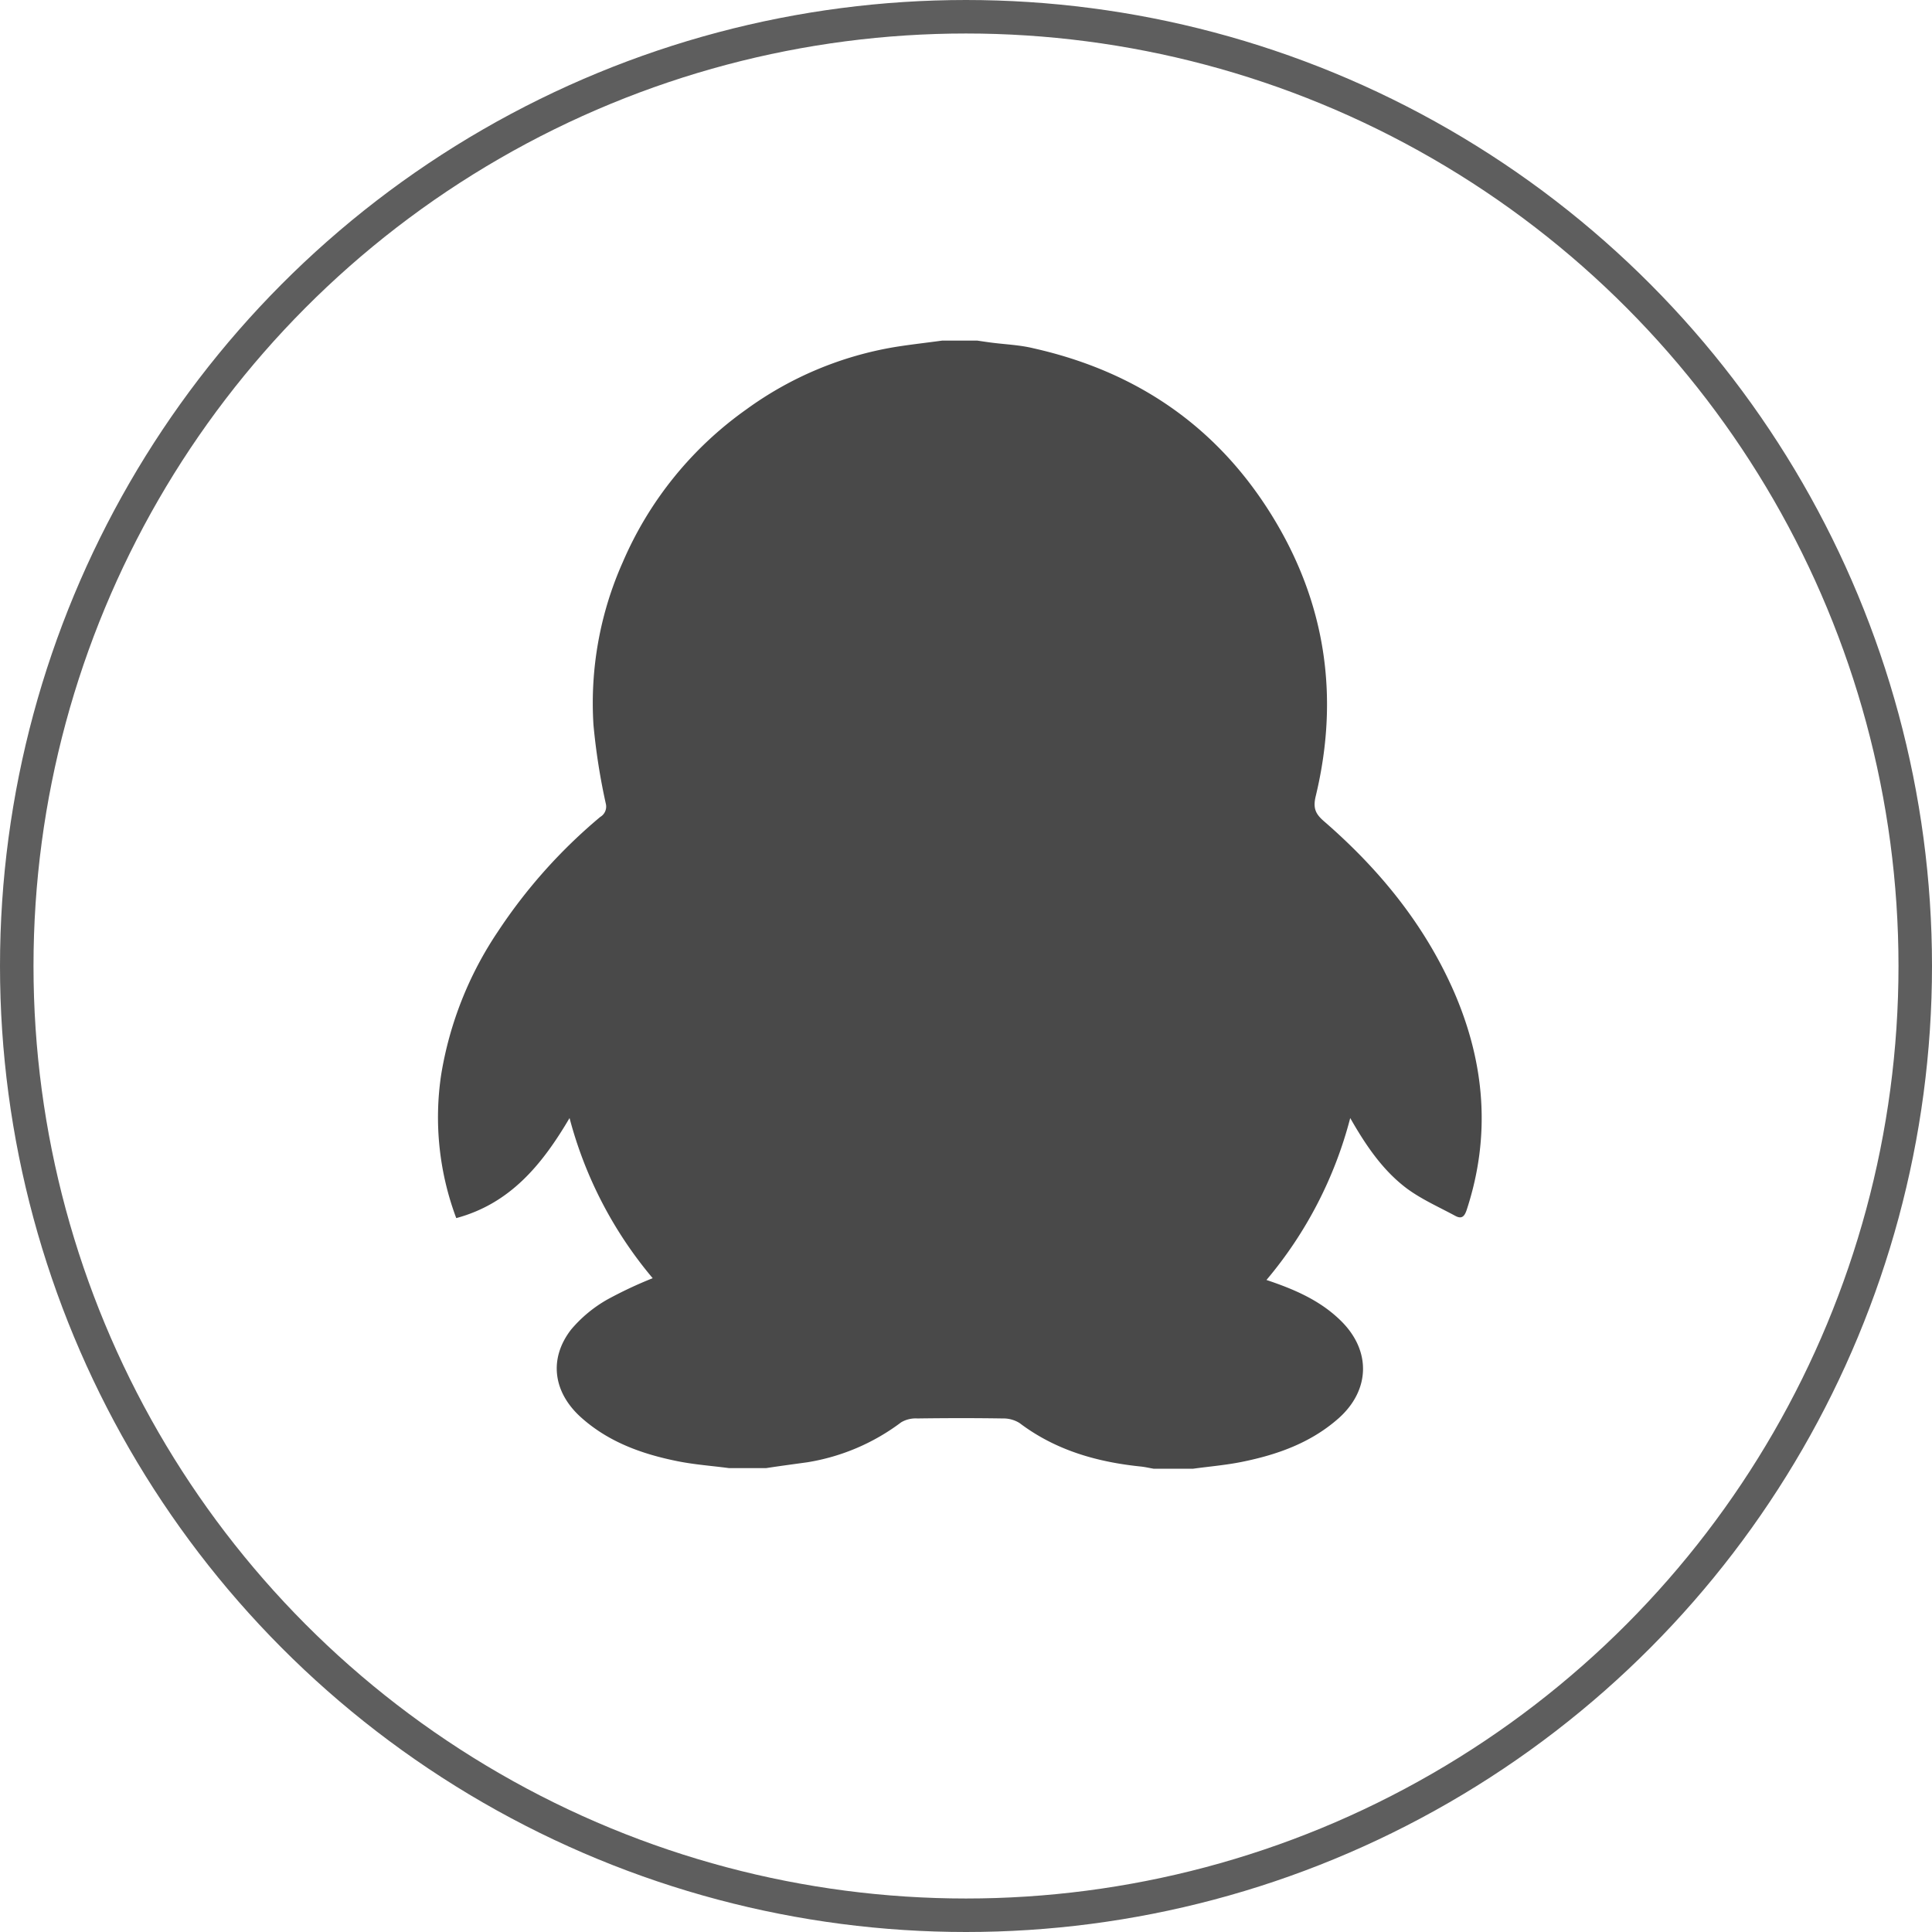
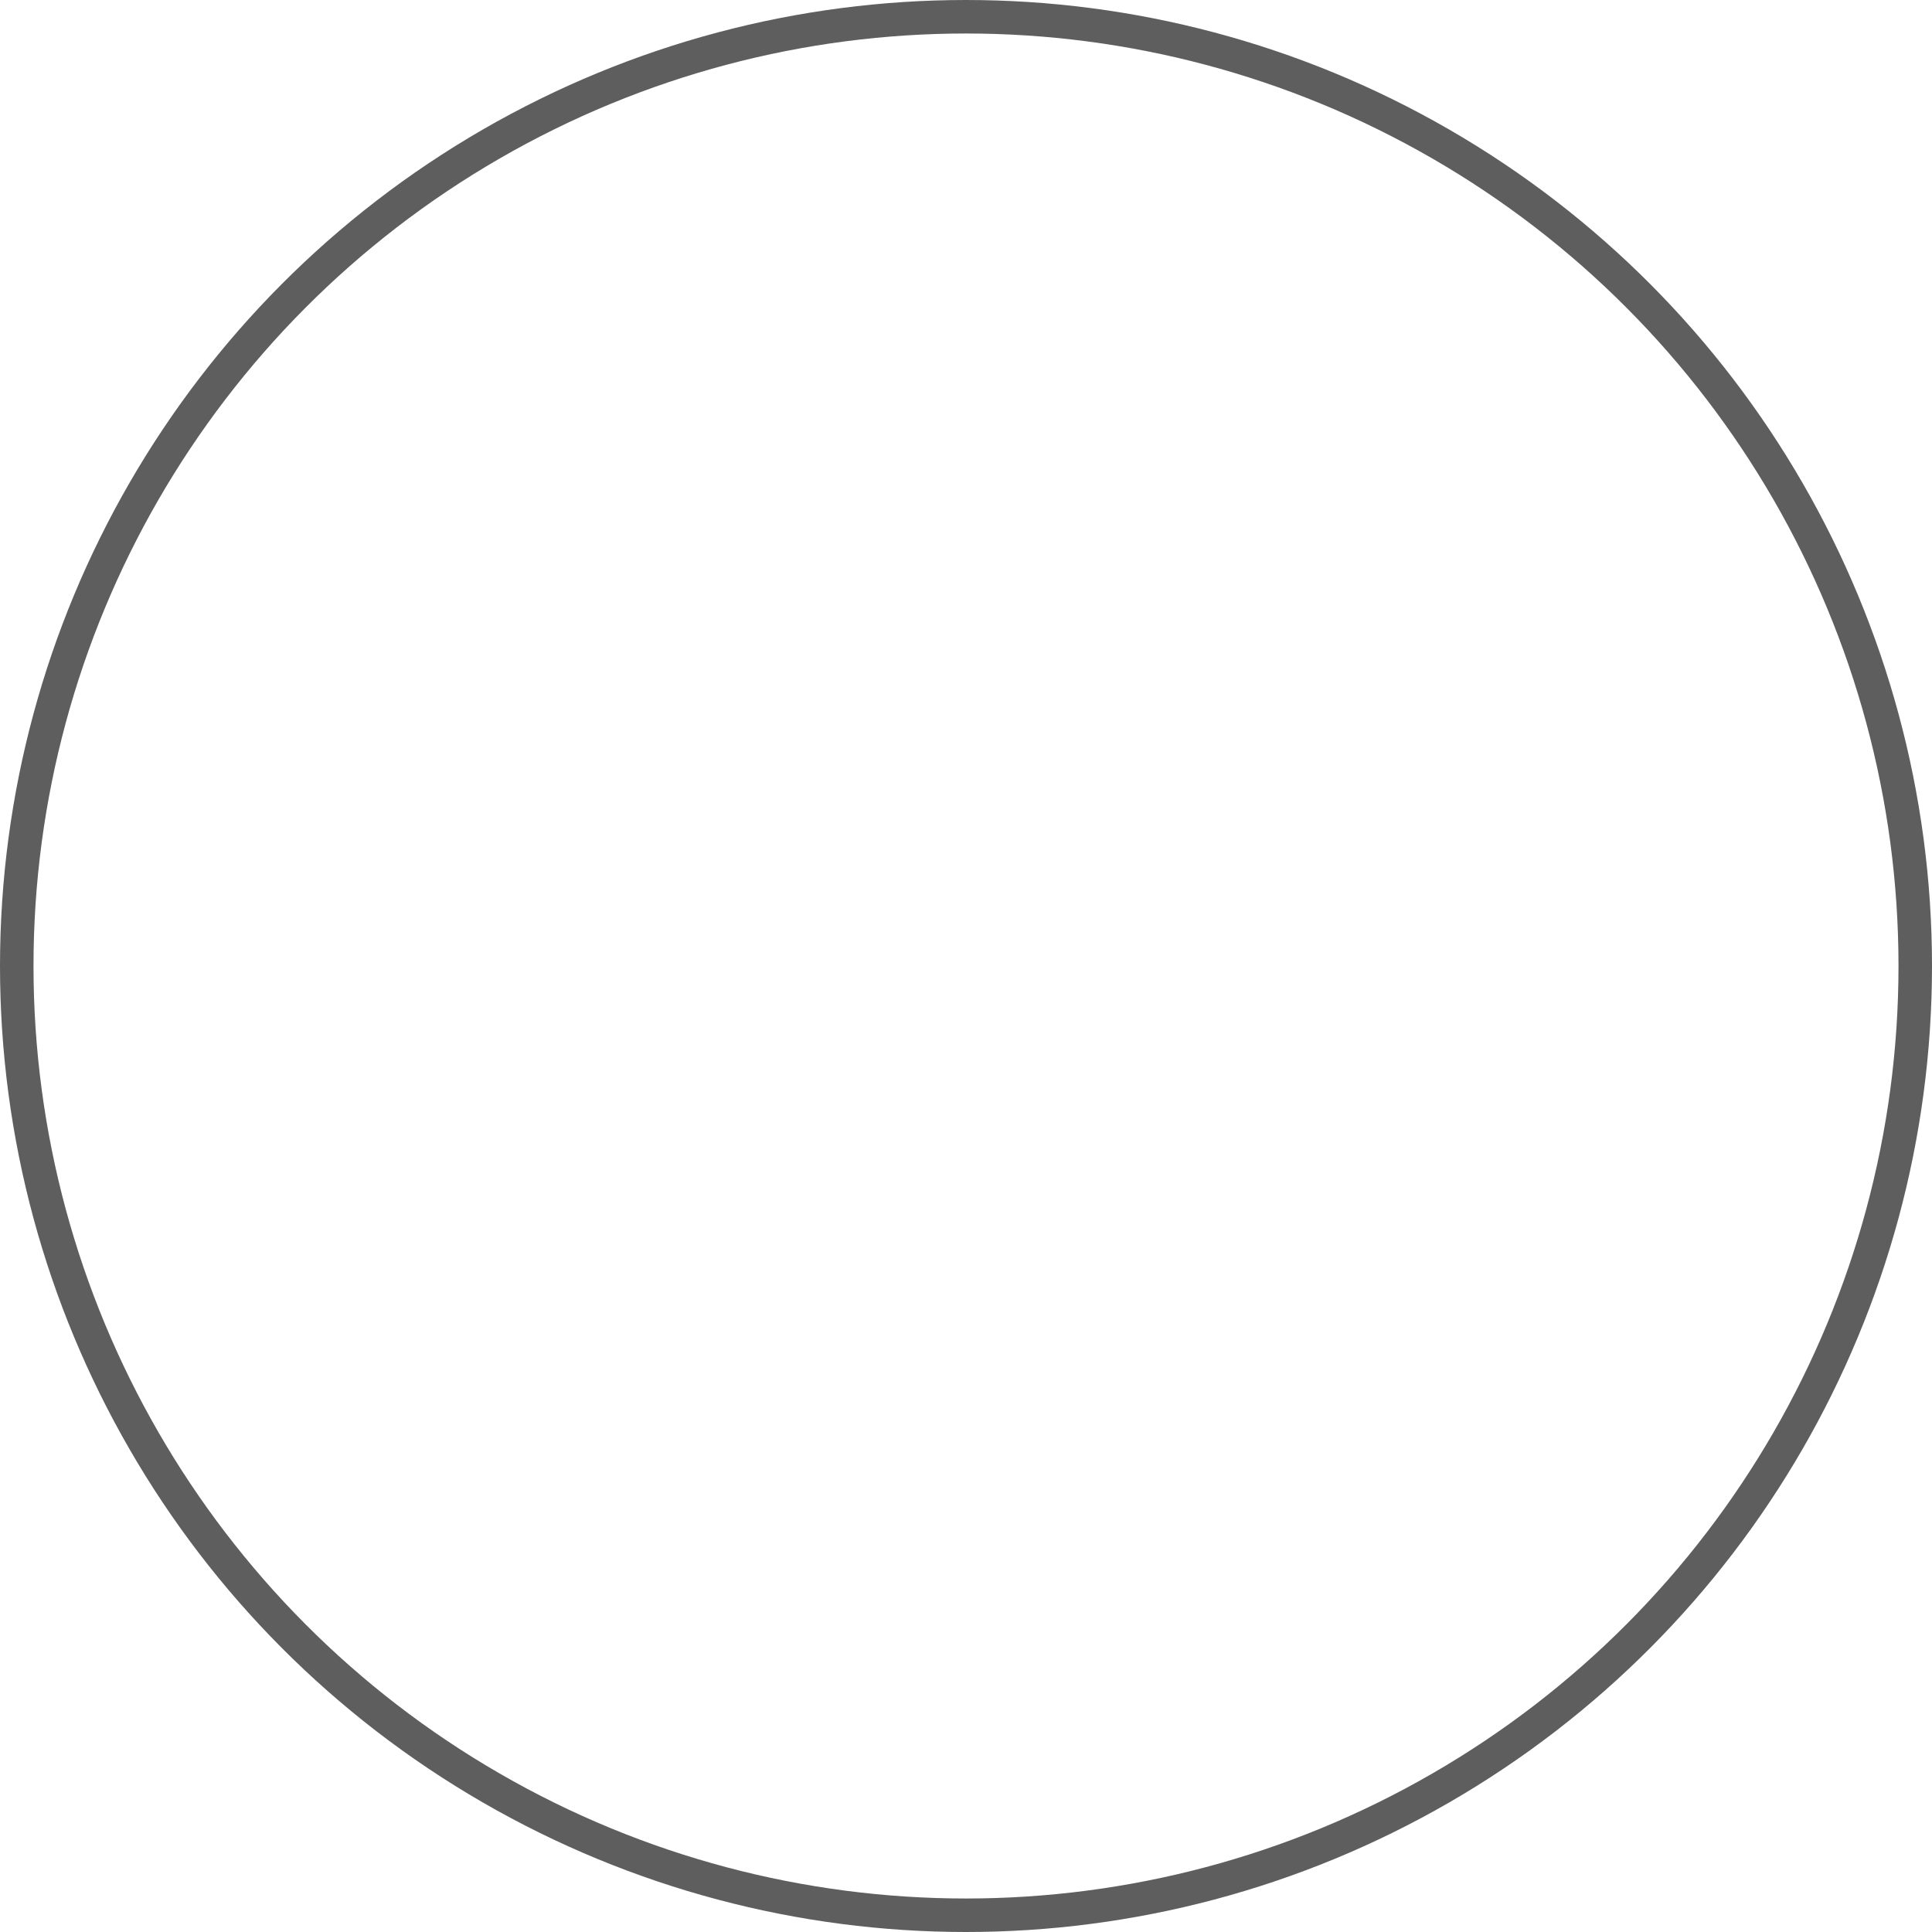
<svg xmlns="http://www.w3.org/2000/svg" viewBox="0 0 346 346">
  <defs>
    <style>.cls-1{fill:#494949;}.cls-2{fill:none;stroke:#5e5e5e;stroke-miterlimit:10;stroke-width:6px;}</style>
  </defs>
  <title>icon_qq</title>
  <g id="图层_2" data-name="图层 2">
    <g id="图层_1-2" data-name="图层 1">
-       <path class="cls-1" d="M137.23,262.92h-6.7c-3-.4-6.12-.62-9.12-1.22-6.36-1.27-12.38-3.41-17.33-7.84s-5.9-10.44-1.81-15.74a23.94,23.94,0,0,1,6.44-5.36,74.63,74.63,0,0,1,8.18-3.85A73.52,73.52,0,0,1,102,200.23c-4.93,8.37-10.64,15.32-20.29,17.92A51.46,51.46,0,0,1,79,192.52a64.46,64.46,0,0,1,10.19-25.72,94.63,94.63,0,0,1,18.3-20.49,2.15,2.15,0,0,0,1-2.4,113.62,113.62,0,0,1-2.21-14.13,62,62,0,0,1,5.25-29.1,64.86,64.86,0,0,1,22.13-27.36,62.73,62.73,0,0,1,26.54-11.16c2.83-.46,5.68-.77,8.52-1.16h6.31c.89.13,1.79.27,2.68.38,2.46.31,5,.41,7.39,1,18.27,4.1,32.7,13.85,42.61,29.83,9.69,15.62,12.23,32.53,7.92,50.38-.53,2.2,0,3.22,1.54,4.54,9.88,8.58,18,18.5,23.28,30.61,5.47,12.67,6.58,25.63,2.23,38.9-.4,1.22-.9,1.74-2.07,1.1-3-1.62-6.14-3-8.8-5-4.21-3.21-7.19-7.58-10-12.51a73.64,73.64,0,0,1-15,29c5.12,1.71,9.72,3.72,13.4,7.38,5.36,5.32,5.17,12.36-.48,17.39-5,4.42-11,6.53-17.34,7.81-2.87.58-5.8.82-8.7,1.22h-7.1c-.76-.13-1.52-.31-2.28-.39-7.88-.81-15.28-2.92-21.72-7.79a5.45,5.45,0,0,0-3-.82c-5.1-.08-10.2-.07-15.3,0a5.12,5.12,0,0,0-2.9.69,37.94,37.94,0,0,1-16.82,7.16C142.14,262.22,139.68,262.54,137.23,262.92Z" />
      <circle class="cls-2" cx="173" cy="173" r="170" />
    </g>
  </g>
</svg>